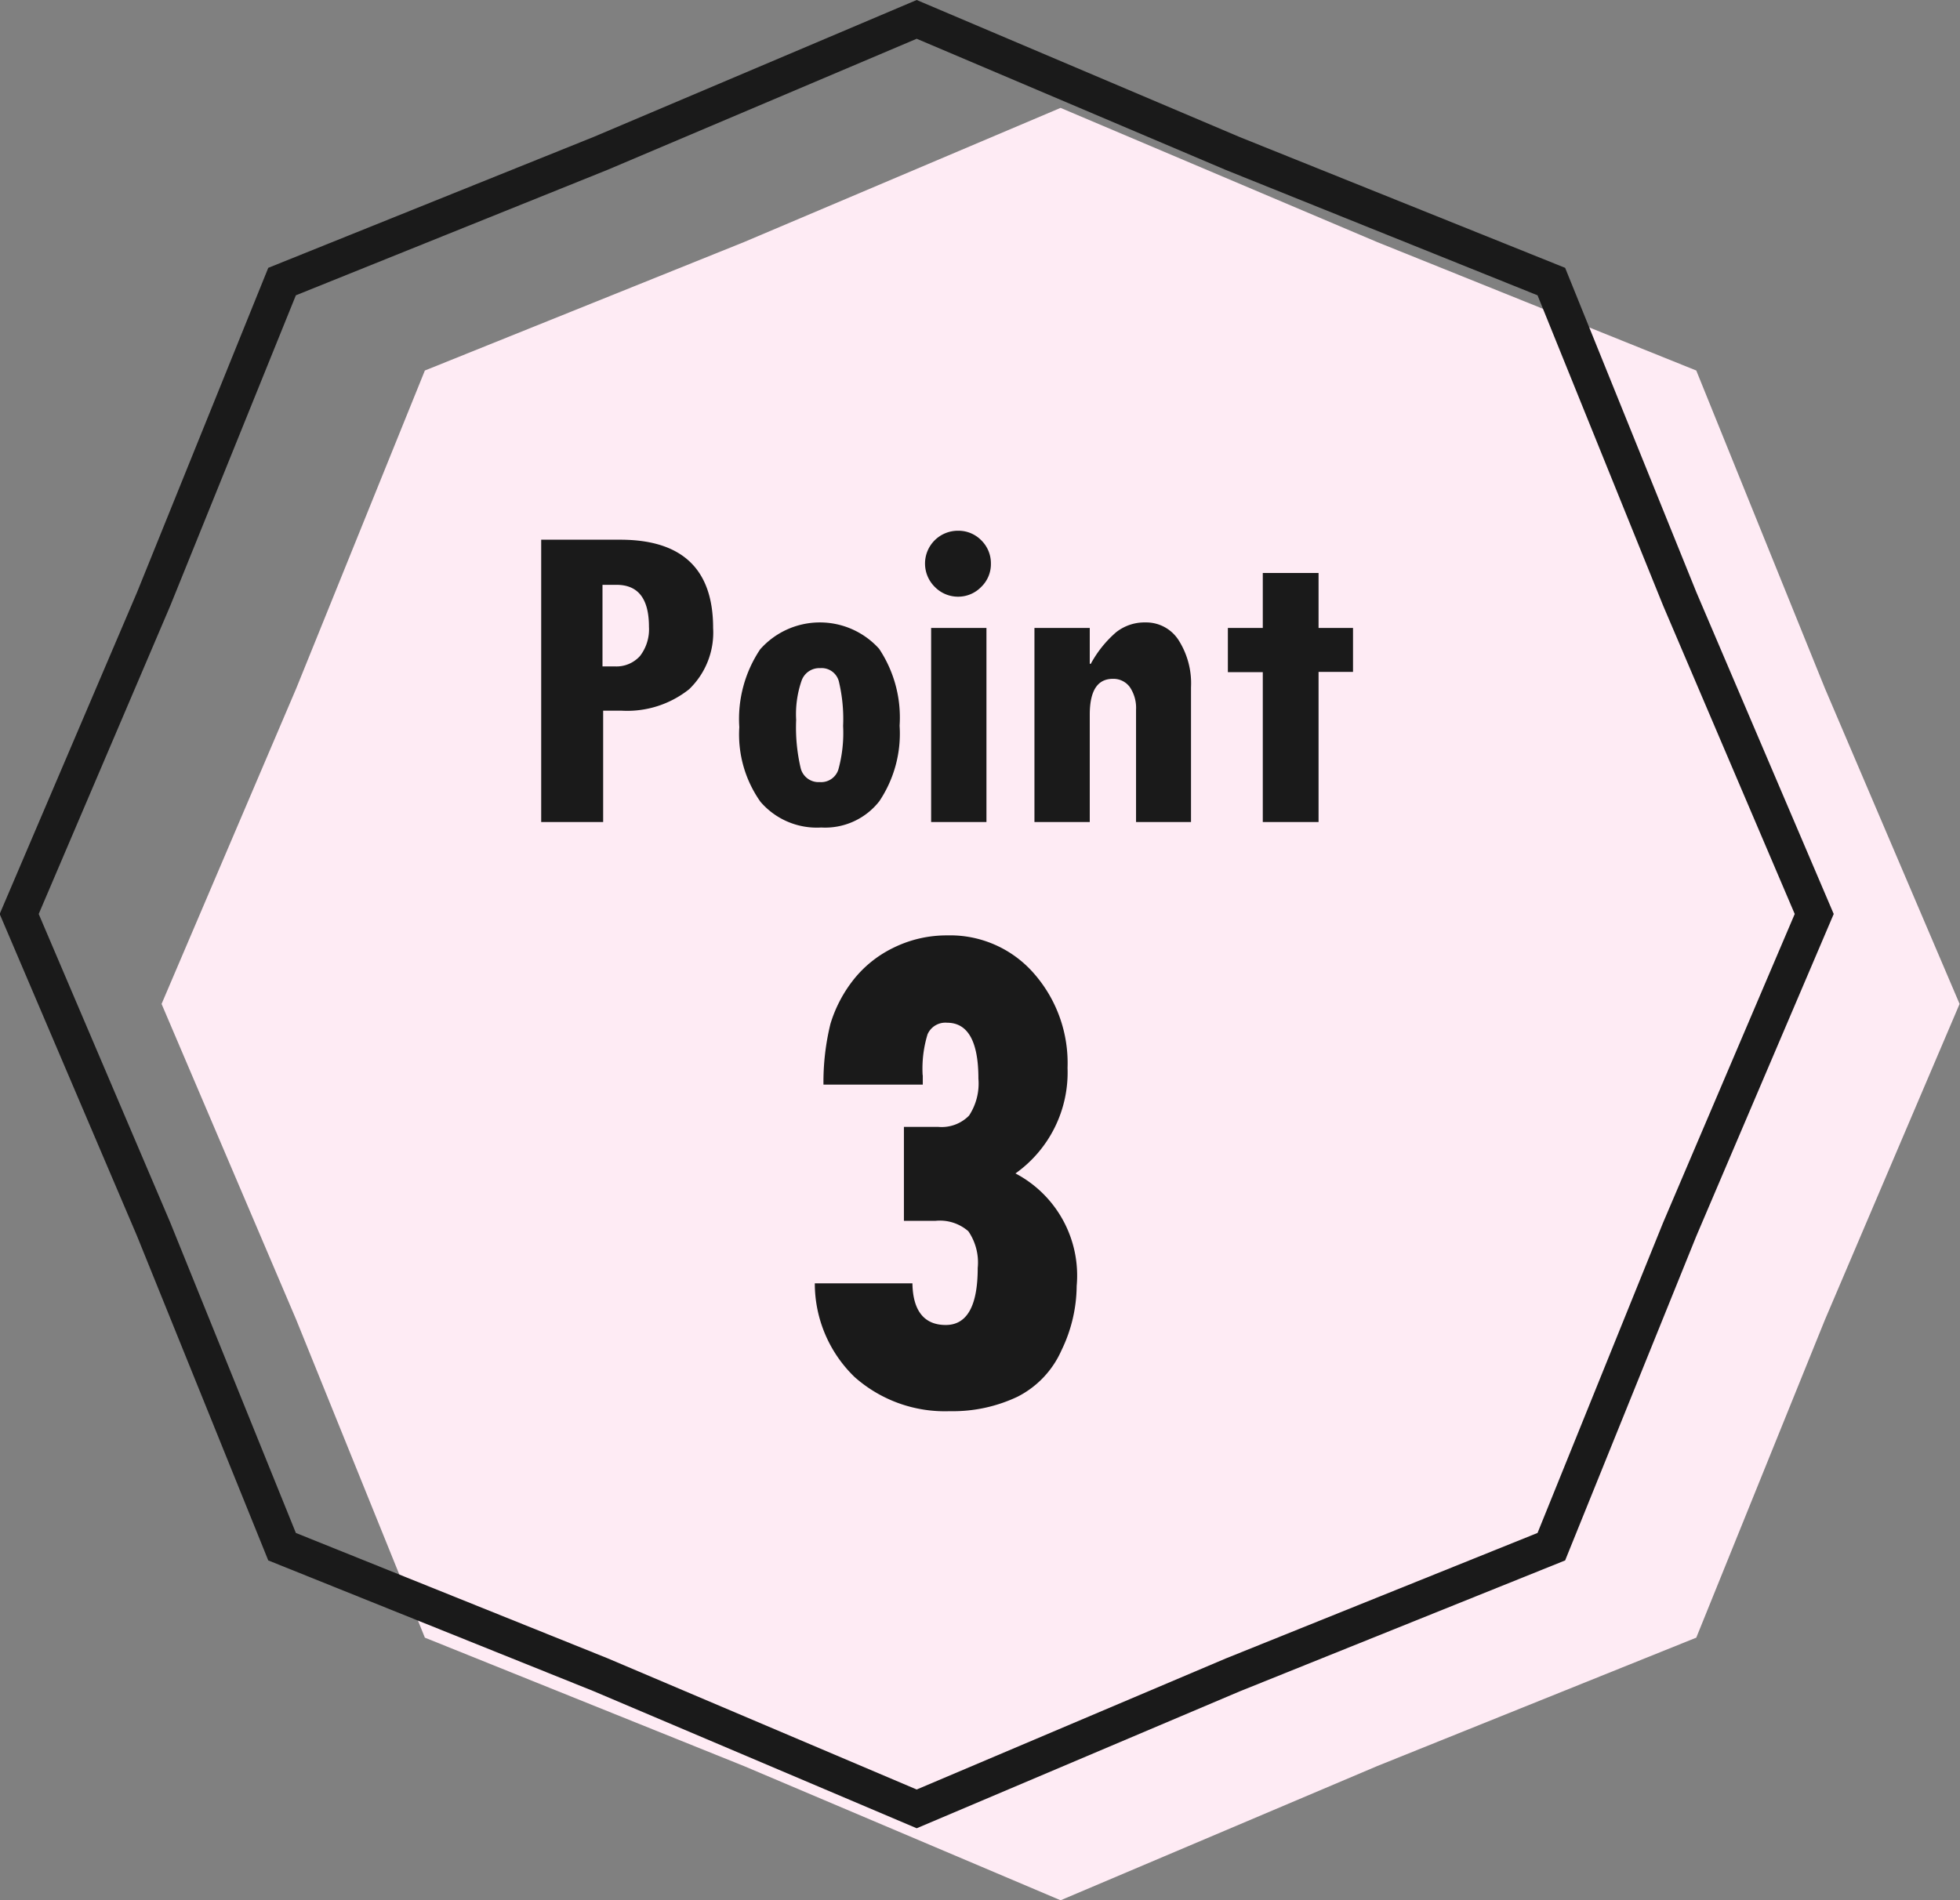
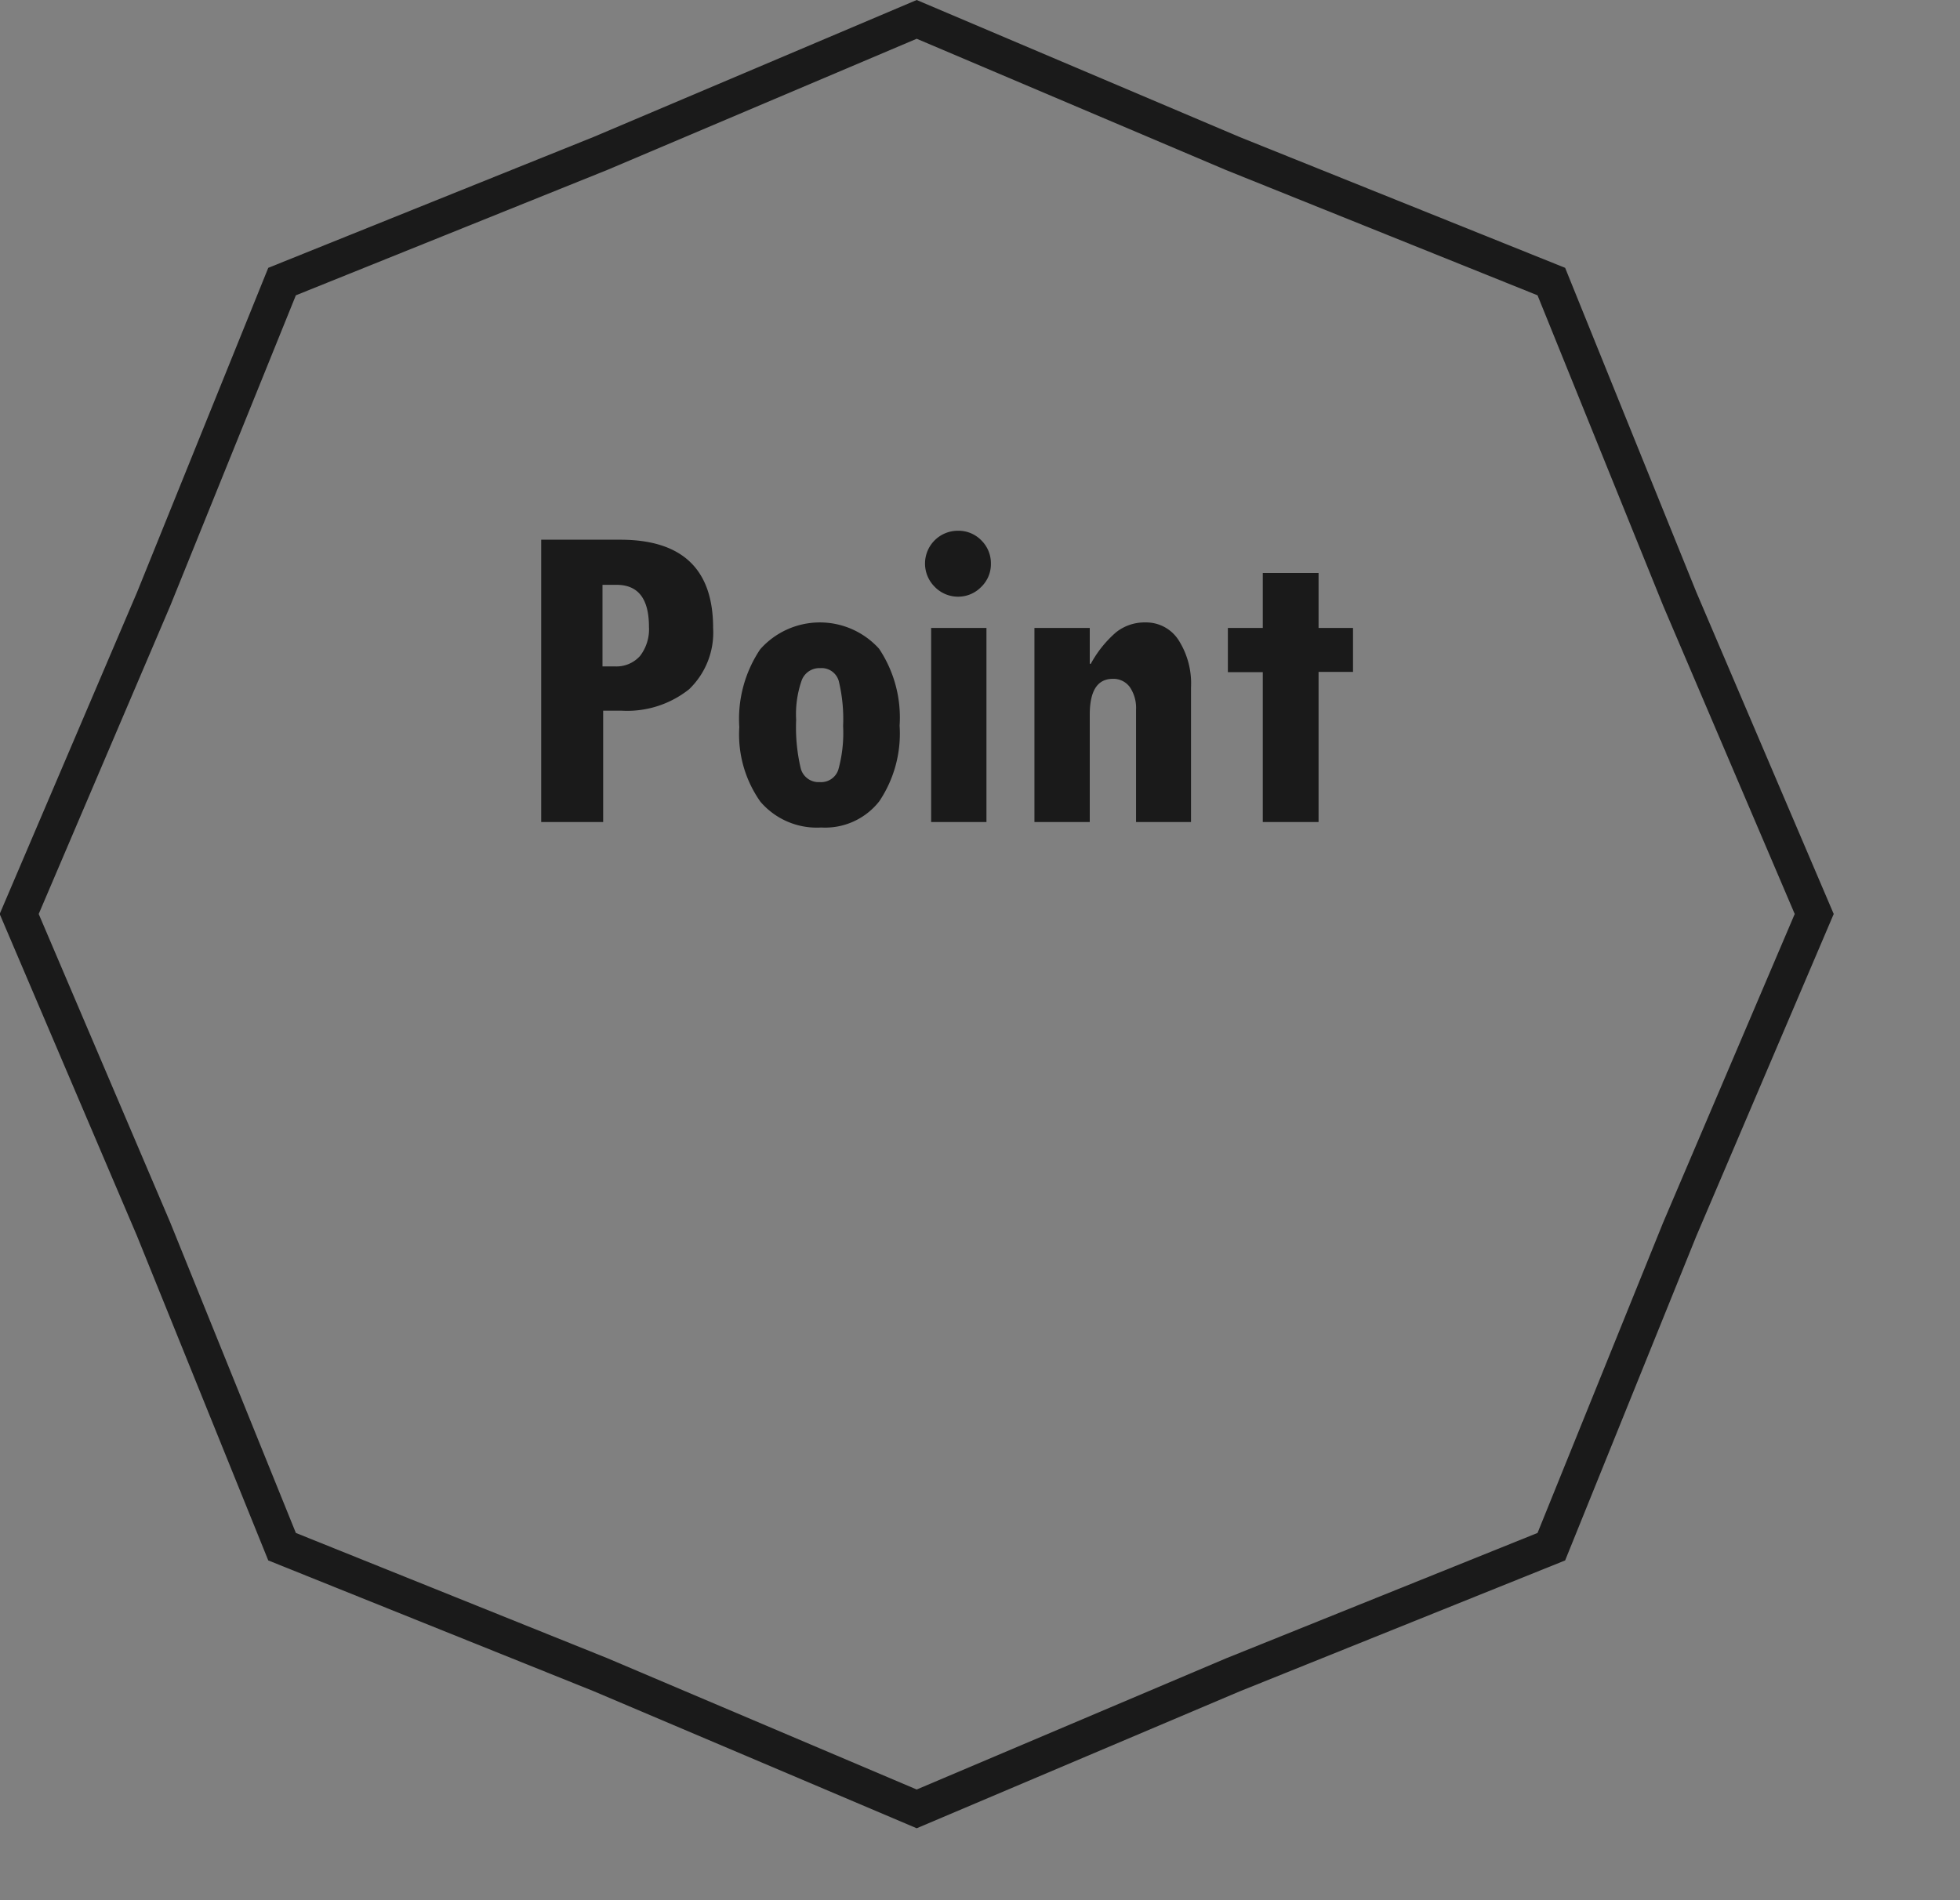
<svg xmlns="http://www.w3.org/2000/svg" id="pic-point3.svg" width="67.75" height="65.69" viewBox="0 0 67.75 65.69">
  <rect x="0" y="0" width="67.75" height="65.69" fill="#808080" stroke="none" />
  <defs>
    <style>
      .cls-1 {
        fill: #feebf4;
      }

      .cls-1, .cls-2 {
        fill-rule: evenodd;
      }

      .cls-2 {
        fill: #1a1a1a;
      }
    </style>
  </defs>
-   <path id="bg" class="cls-1" d="M922.415,8995.62l-11.029,4.44-10.944,4.64-10.945-4.64-11.03-4.44-4.446-10.99-4.655-10.92,4.655-10.91,4.446-10.99,11.03-4.44,10.944-4.64,10.945,4.64,11.029,4.44,4.447,10.99,4.655,10.91-4.655,10.92Z" transform="translate(-863.781 -8939)" />
  <path id="line" class="cls-2" d="M895.468,9002.21l-11.169-4.74-11.245-4.52-4.538-11.22-4.746-11.13,4.751-11.13,4.533-11.21,11.256-4.53,11.158-4.73,11.169,4.74,11.245,4.52,4.538,11.22,4.746,11.12-4.751,11.14-4.533,11.21-11.256,4.53ZM874.008,8992l10.766,4.33,10.694,4.54,10.683-4.53,10.777-4.34,4.341-10.73,4.549-10.67-4.544-10.65-4.346-10.74-10.766-4.33-10.694-4.54-10.683,4.53-10.777,4.34-4.34,10.73-4.549,10.66,4.544,10.66Z" transform="translate(-863.781 -8939)" />
-   <path id="_3" data-name="3" class="cls-2" d="M895.673,8976.17a4.061,4.061,0,0,1,.17-1.41,0.671,0.671,0,0,1,.676-0.4c0.721,0,1.082.65,1.082,1.93a2.019,2.019,0,0,1-.323,1.28,1.326,1.326,0,0,1-1.076.39h-1.176v3.25h1.082a1.494,1.494,0,0,1,1.146.36,1.912,1.912,0,0,1,.323,1.27c0,1.31-.368,1.97-1.105,1.97s-1.136-.48-1.152-1.44h-3.374a4.5,4.5,0,0,0,1.376,3.24,4.7,4.7,0,0,0,3.291,1.18,5.214,5.214,0,0,0,2.34-.5,3.289,3.289,0,0,0,1.522-1.61,5.165,5.165,0,0,0,.523-2.22,3.989,3.989,0,0,0-2.116-3.89,4.281,4.281,0,0,0,1.8-3.65,4.693,4.693,0,0,0-1.176-3.28,3.839,3.839,0,0,0-2.986-1.3,4.151,4.151,0,0,0-1.881.44,3.955,3.955,0,0,0-1.4,1.15,4.628,4.628,0,0,0-.753,1.47,8.447,8.447,0,0,0-.241,2.1h3.433v-0.33Z" transform="translate(-863.781 -8939)" />
  <path id="Point" class="cls-2" d="M882.491,8967.42h2.139v-3.85h0.62a3.435,3.435,0,0,0,2.351-.74,2.717,2.717,0,0,0,.83-2.12q0-3.045-3.2-3.05h-2.743v9.76Zm2.116-8.2h0.486c0.747,0,1.12.48,1.12,1.45a1.509,1.509,0,0,1-.309,1.01,1.092,1.092,0,0,1-.874.36h-0.423v-2.82Zm5.46,7.5a2.566,2.566,0,0,0,2.1.89,2.376,2.376,0,0,0,2.01-.91,4.2,4.2,0,0,0,.7-2.61,4.288,4.288,0,0,0-.709-2.66,2.756,2.756,0,0,0-4.111.02,4.325,4.325,0,0,0-.721,2.69A4.026,4.026,0,0,0,890.067,8966.72Zm2.692-1.11a0.625,0.625,0,0,1-.643.43,0.636,0.636,0,0,1-.658-0.48,6.17,6.17,0,0,1-.157-1.67,3.55,3.55,0,0,1,.189-1.36,0.649,0.649,0,0,1,.642-0.43,0.615,0.615,0,0,1,.643.45,5.579,5.579,0,0,1,.149,1.55A4.753,4.753,0,0,1,892.759,8965.61Zm3.333-6.32a1.124,1.124,0,0,0,.808.34,1.109,1.109,0,0,0,.8-0.34,1.09,1.09,0,0,0,.333-0.8,1.112,1.112,0,0,0-.333-0.81,1.1,1.1,0,0,0-.8-0.33A1.134,1.134,0,0,0,896.092,8959.29Zm-0.125,8.13h1.912v-6.71h-1.912v6.71Zm3.571-6.71v6.71h1.912v-3.71c0-.83.266-1.24,0.8-1.24a0.7,0.7,0,0,1,.588.29,1.283,1.283,0,0,1,.212.78v3.88h1.9v-4.66a2.782,2.782,0,0,0-.431-1.63,1.329,1.329,0,0,0-1.144-.61,1.581,1.581,0,0,0-1.015.34,3.888,3.888,0,0,0-.874,1.09H901.45v-1.24h-1.912Zm11.012,0h-1.191v-1.9h-1.928v1.9h-1.207v1.53h1.207v5.18h1.928v-5.19h1.191v-1.52Z" transform="translate(-863.781 -8939)" />
</svg>